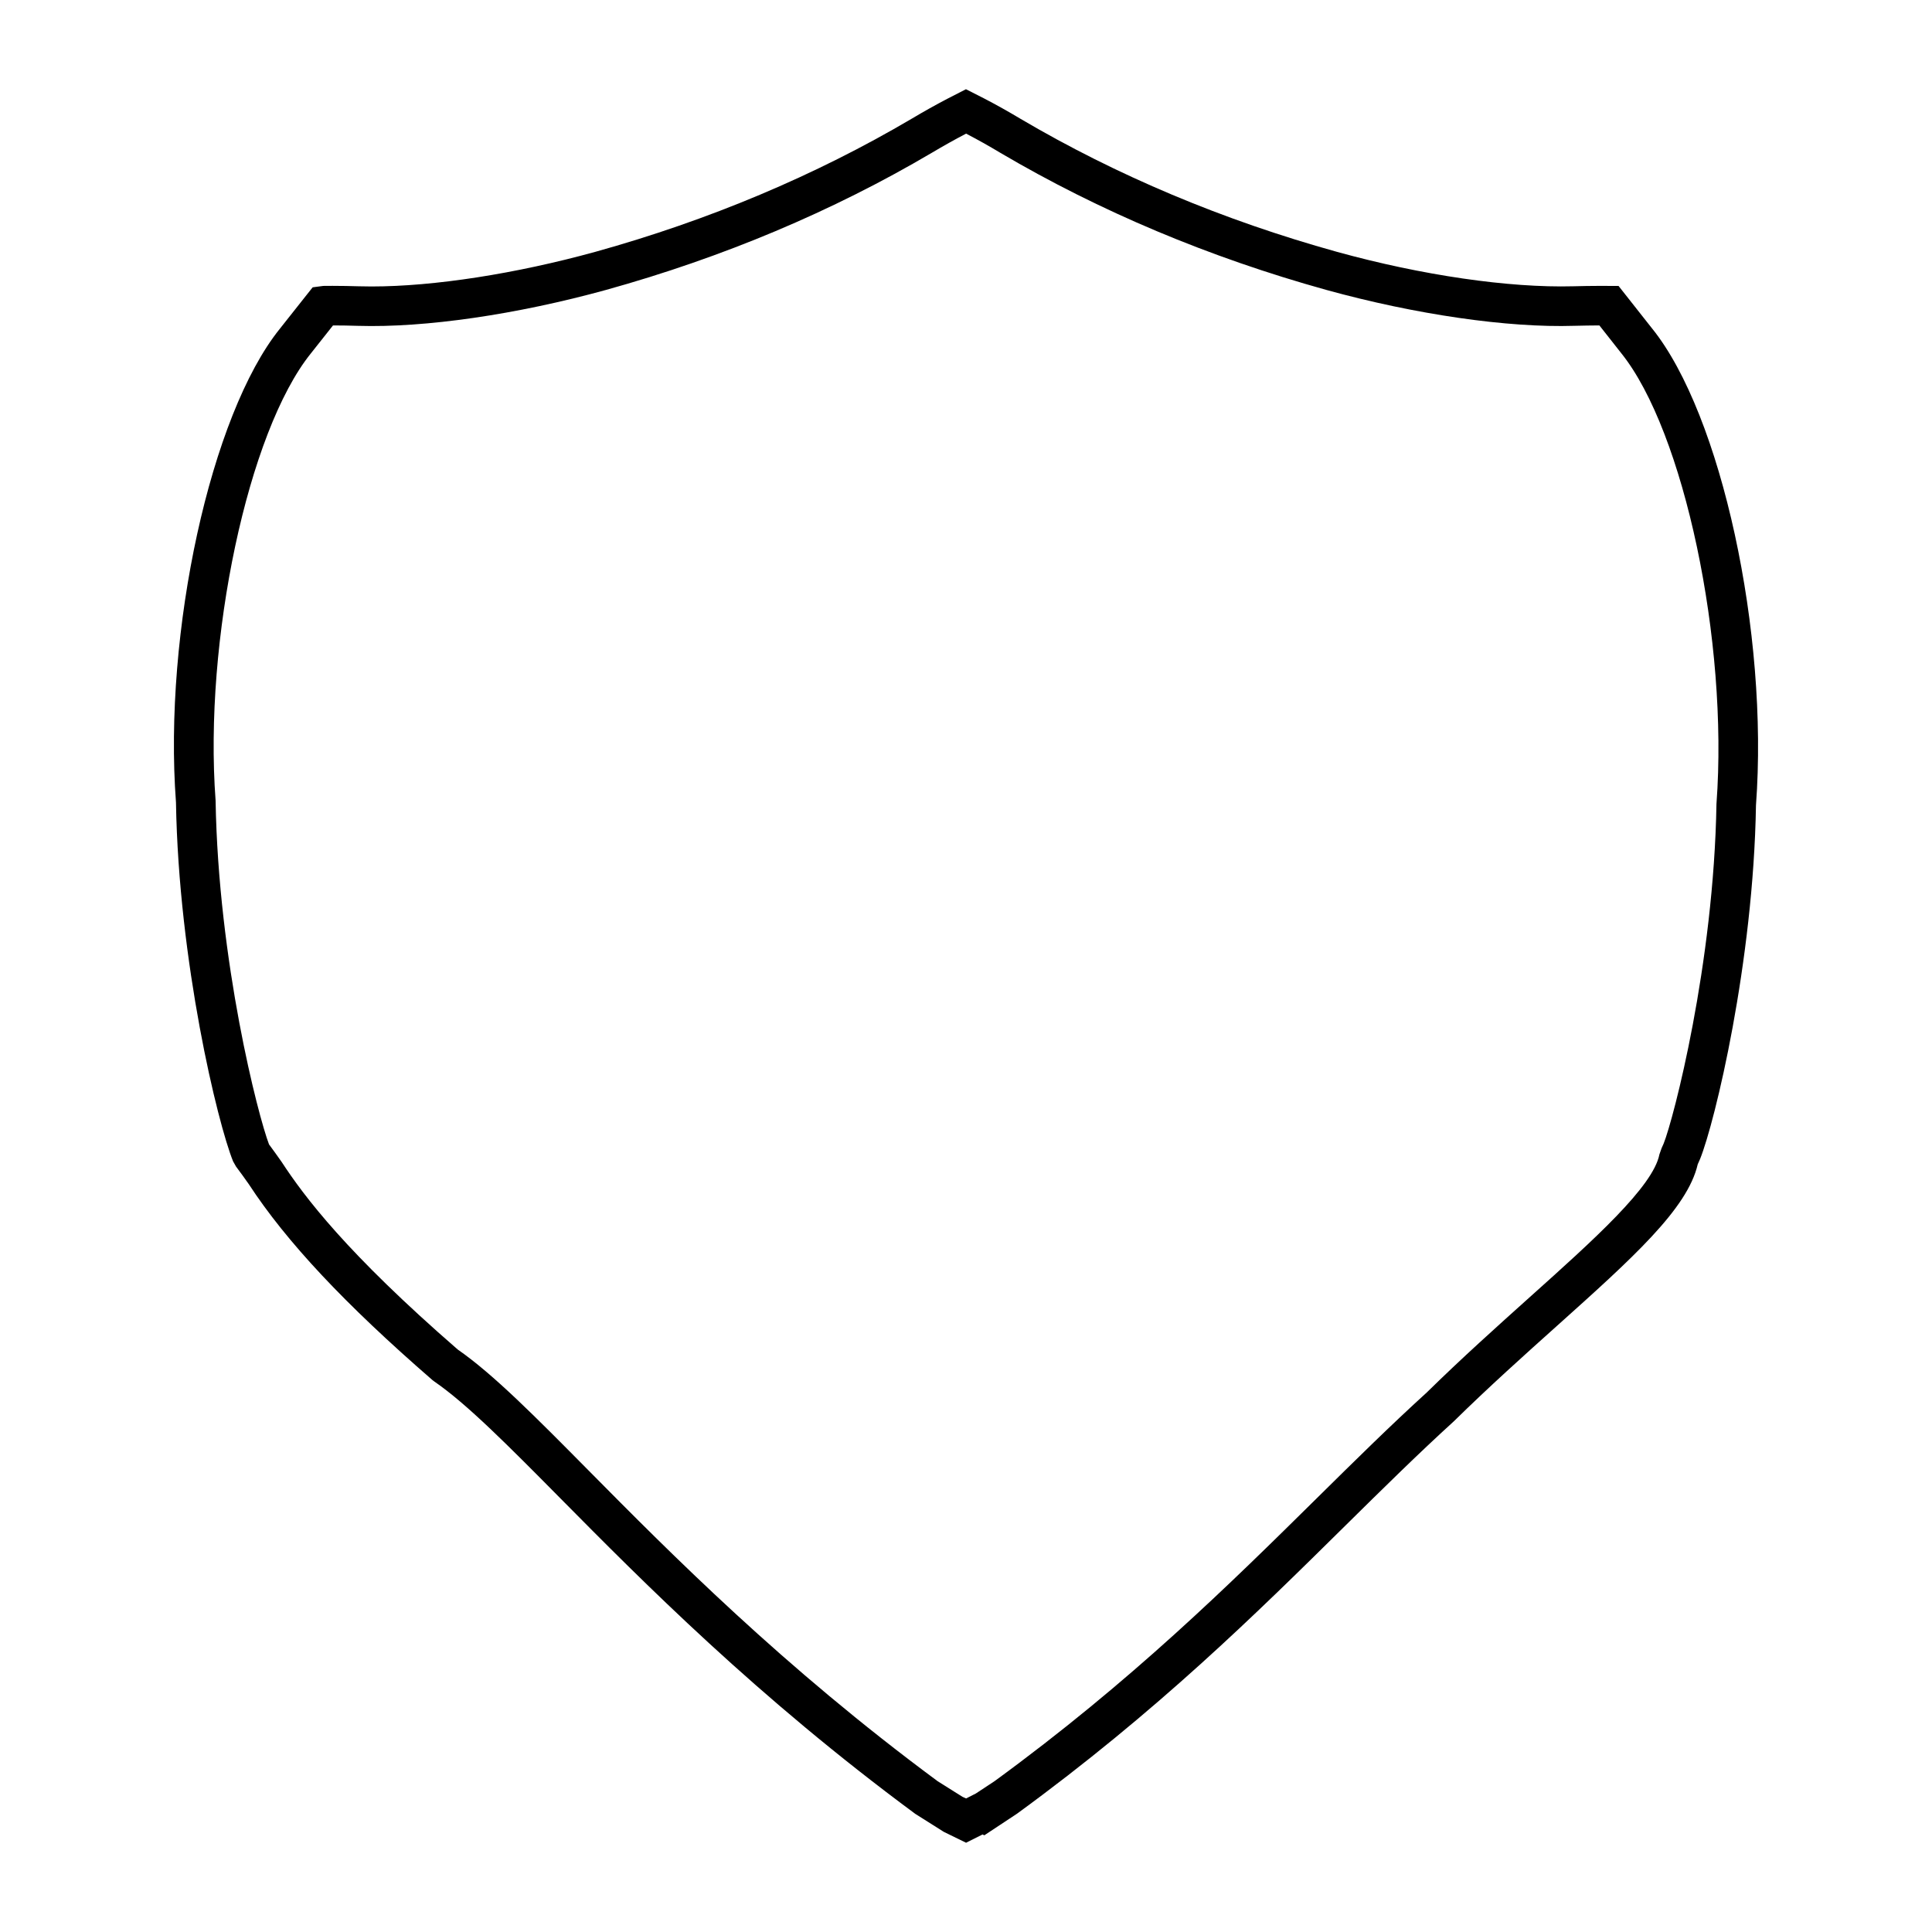
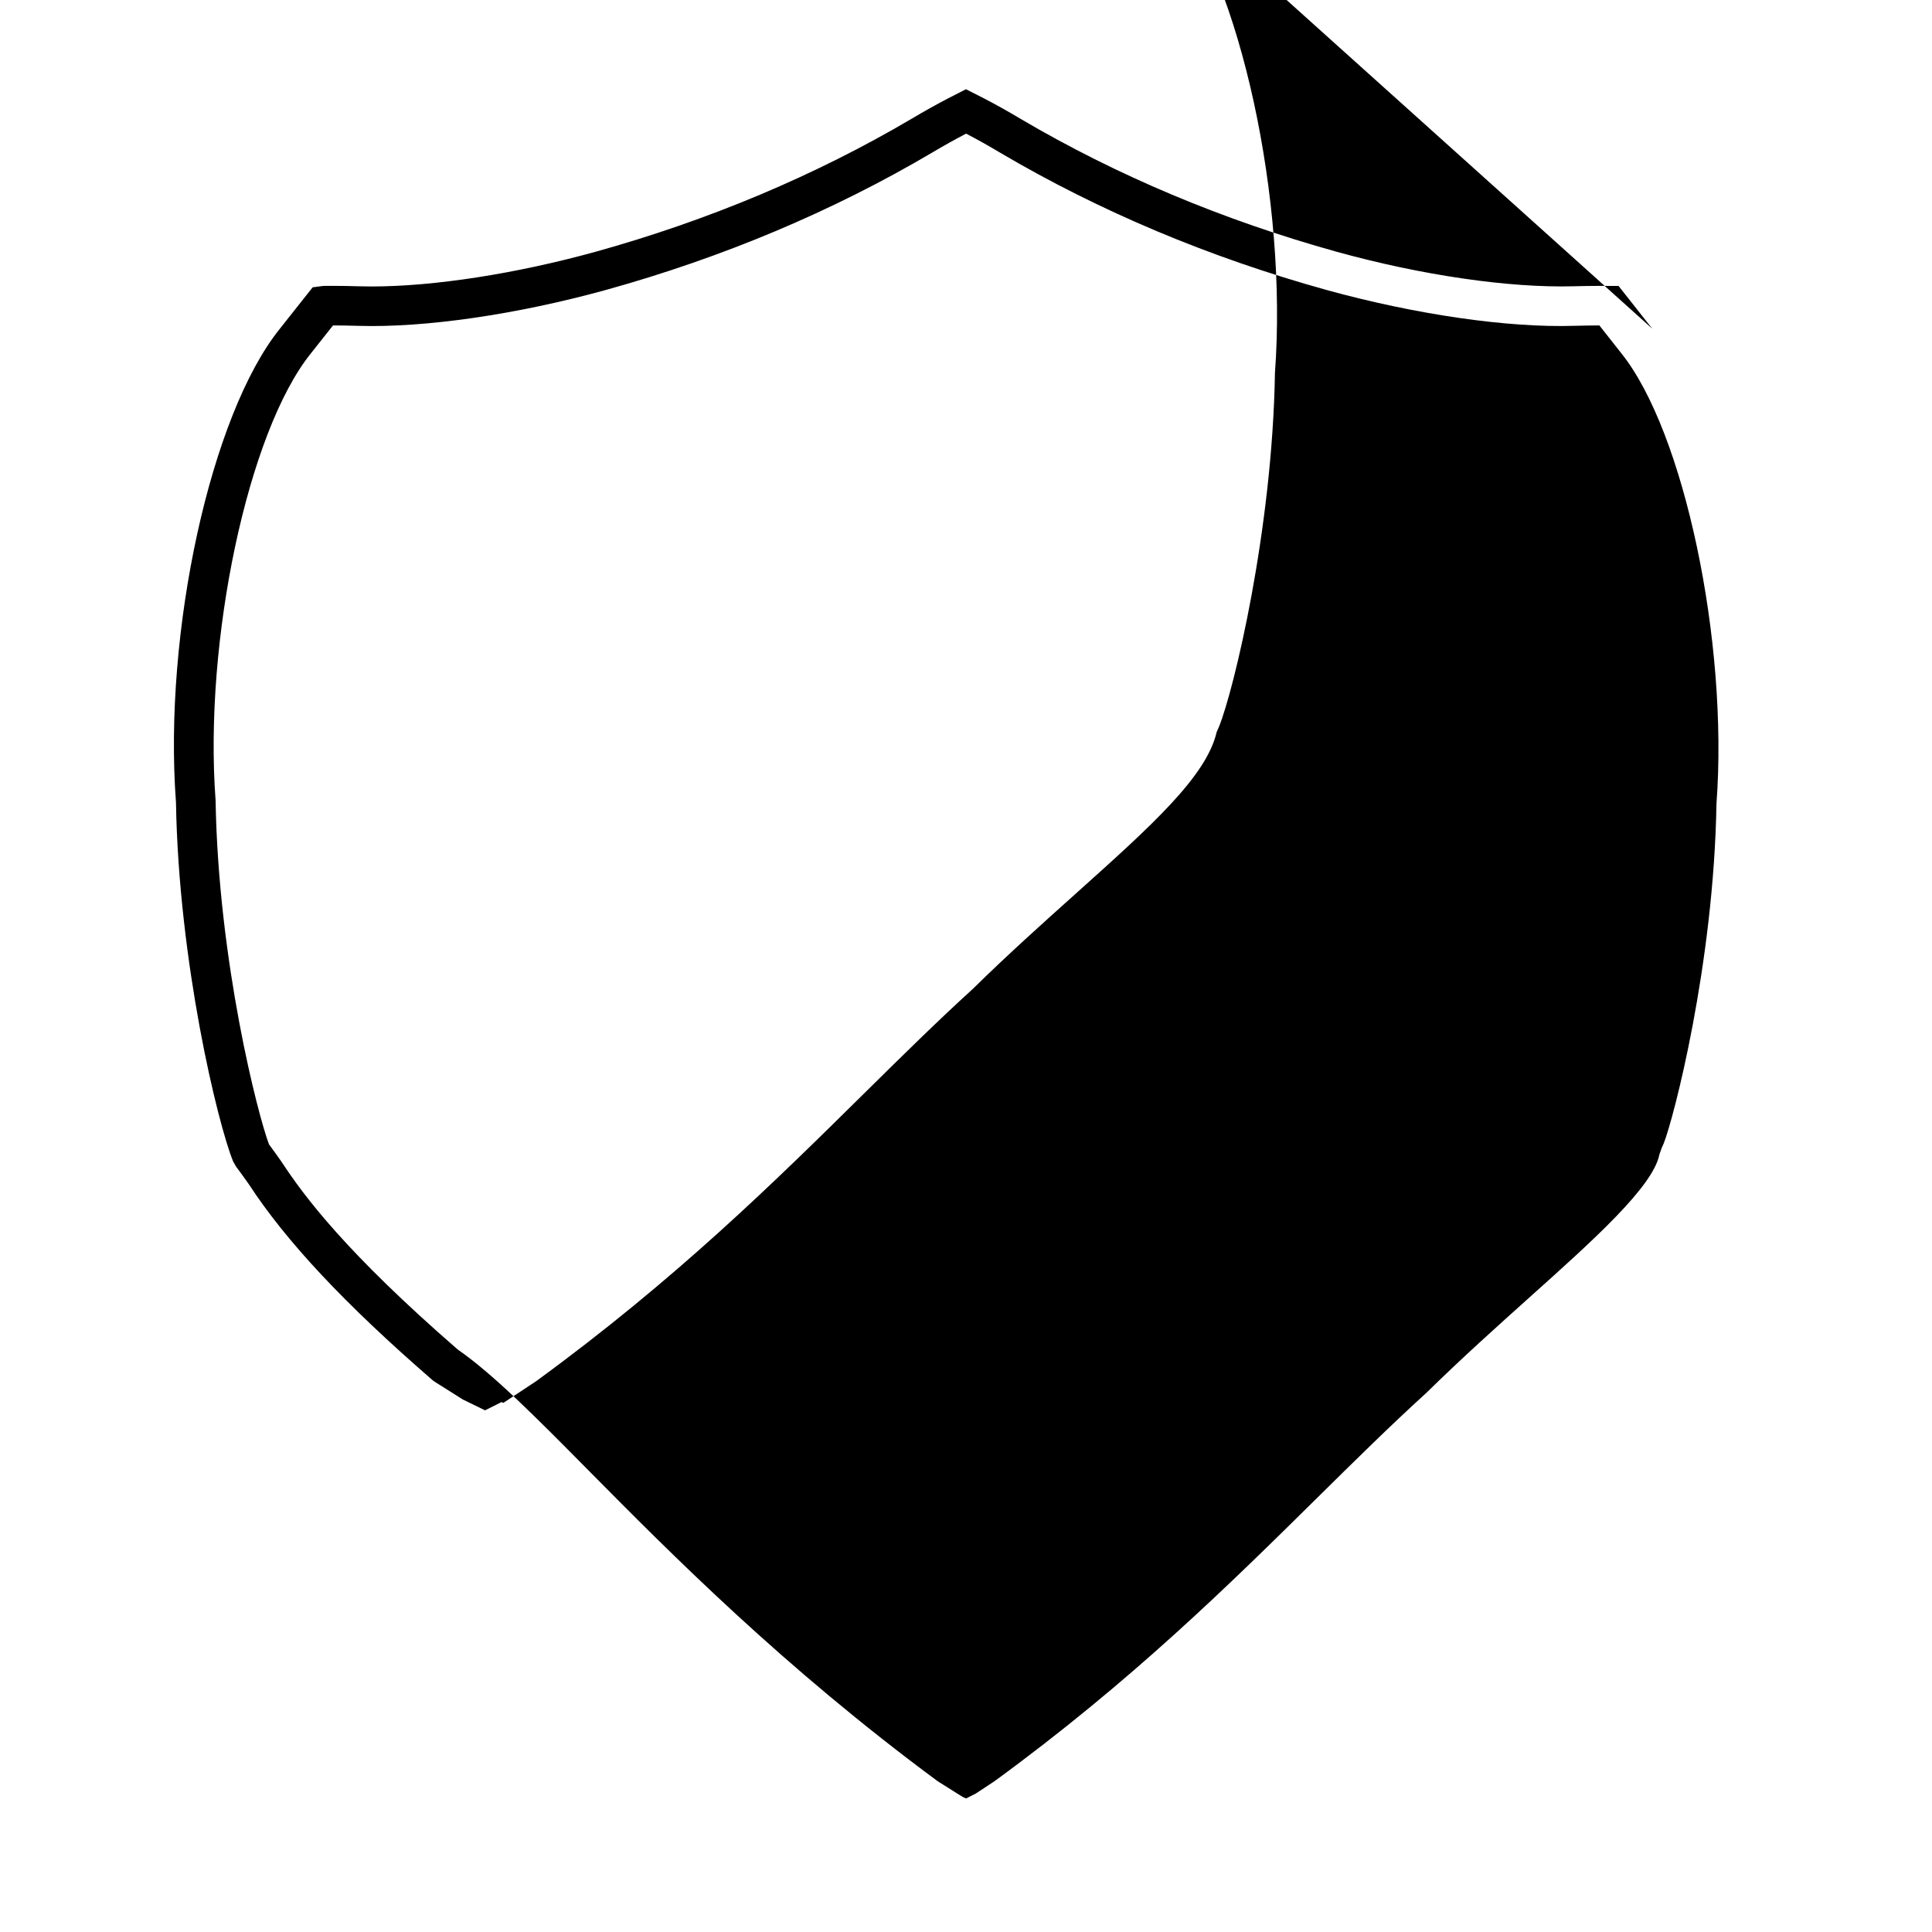
<svg xmlns="http://www.w3.org/2000/svg" fill="#000000" width="800px" height="800px" version="1.1" viewBox="144 144 512 512">
-   <path d="m581.87 231.11-8.938-11.332-5.086-0.016c-2.281 0.004-4.578 0.043-6.922 0.105-17.008 0.453-40.105-2.902-62.656-9.137-30.109-8.359-58.316-20.219-83.801-35.23-3.164-1.895-6.359-3.688-9.598-5.375l-4.879-2.481-4.891 2.508c-3.191 1.664-6.383 3.457-9.539 5.336-25.496 15.02-53.684 26.879-83.762 35.242-21.191 5.84-42.82 9.188-59.352 9.188-1.125 0-2.227-0.016-3.281-0.047-2.363-0.078-4.676-0.109-7.031-0.117l-2.461 0.016-2.812 0.371-1.57 1.973c-2.402 3.027-4.816 6.066-7.16 9.047-18.285 22.738-30.871 80.344-27.496 125.48 0.703 42.277 11.031 84.992 15.125 95.105l0.781 1.391c1.145 1.508 2.289 3.117 3.387 4.672 9.977 15.273 25.453 31.781 48.695 51.945l0.469 0.355c8.648 5.945 19.586 16.992 33.434 30.984 21.938 22.168 51.977 52.523 94.043 83.605l7.547 4.762 5.902 2.883 4.375-2.195 0.461 0.227 8.664-5.727c37.094-27.055 63.527-53.152 86.848-76.18 9.949-9.812 19.34-19.094 28.941-27.832 9.215-9.055 18.73-17.586 27.133-25.113 20.125-18.039 34.762-31.156 37.477-42.977l0.625-1.41c3.941-9.777 14.137-52.109 14.809-93.73 3.398-45.699-9.199-103.56-27.48-126.3zm17.012 125.83c-0.699 42.668-11.398 83.66-13.992 90.102l-0.551 1.242-0.578 1.645c-1.652 8.523-17.52 22.738-34.312 37.785-8.48 7.606-18.094 16.223-27.336 25.301-9.613 8.742-19.082 18.09-29.105 27.988-23.059 22.766-49.195 48.57-85.449 75.027l-4.949 3.266-2.582 1.312-0.957-0.43-6.57-4.129c-41.098-30.387-70.805-60.41-92.5-82.332-14.113-14.266-25.285-25.547-34.699-32.082-29.383-25.516-40.652-40.508-46.676-49.727-1.148-1.633-2.242-3.168-3.332-4.629-2.883-7.516-13.441-48.367-14.16-91.117-3.164-42.461 8.605-97.809 25.227-118.48 1.895-2.414 3.82-4.84 5.887-7.441 2.168 0.004 4.352 0.035 6.602 0.109 17.805 0.547 42.133-3.008 65.758-9.52 30.98-8.605 60.016-20.824 86.312-36.328 3.008-1.785 6.031-3.484 9.086-5.082l0.016-0.012 0.031 0.016c3.023 1.578 6.047 3.269 9.059 5.082 26.309 15.496 55.367 27.715 86.363 36.32 23.555 6.512 48.129 10.082 65.746 9.516 2.258-0.059 4.473-0.09 6.629-0.102l5.816 7.383c16.605 20.688 28.398 76.297 25.219 119.32z" />
+   <path d="m581.87 231.11-8.938-11.332-5.086-0.016c-2.281 0.004-4.578 0.043-6.922 0.105-17.008 0.453-40.105-2.902-62.656-9.137-30.109-8.359-58.316-20.219-83.801-35.23-3.164-1.895-6.359-3.688-9.598-5.375l-4.879-2.481-4.891 2.508c-3.191 1.664-6.383 3.457-9.539 5.336-25.496 15.02-53.684 26.879-83.762 35.242-21.191 5.84-42.82 9.188-59.352 9.188-1.125 0-2.227-0.016-3.281-0.047-2.363-0.078-4.676-0.109-7.031-0.117l-2.461 0.016-2.812 0.371-1.57 1.973c-2.402 3.027-4.816 6.066-7.16 9.047-18.285 22.738-30.871 80.344-27.496 125.48 0.703 42.277 11.031 84.992 15.125 95.105l0.781 1.391c1.145 1.508 2.289 3.117 3.387 4.672 9.977 15.273 25.453 31.781 48.695 51.945l0.469 0.355l7.547 4.762 5.902 2.883 4.375-2.195 0.461 0.227 8.664-5.727c37.094-27.055 63.527-53.152 86.848-76.18 9.949-9.812 19.34-19.094 28.941-27.832 9.215-9.055 18.73-17.586 27.133-25.113 20.125-18.039 34.762-31.156 37.477-42.977l0.625-1.41c3.941-9.777 14.137-52.109 14.809-93.73 3.398-45.699-9.199-103.56-27.48-126.3zm17.012 125.83c-0.699 42.668-11.398 83.66-13.992 90.102l-0.551 1.242-0.578 1.645c-1.652 8.523-17.52 22.738-34.312 37.785-8.48 7.606-18.094 16.223-27.336 25.301-9.613 8.742-19.082 18.09-29.105 27.988-23.059 22.766-49.195 48.57-85.449 75.027l-4.949 3.266-2.582 1.312-0.957-0.43-6.57-4.129c-41.098-30.387-70.805-60.41-92.5-82.332-14.113-14.266-25.285-25.547-34.699-32.082-29.383-25.516-40.652-40.508-46.676-49.727-1.148-1.633-2.242-3.168-3.332-4.629-2.883-7.516-13.441-48.367-14.16-91.117-3.164-42.461 8.605-97.809 25.227-118.48 1.895-2.414 3.82-4.84 5.887-7.441 2.168 0.004 4.352 0.035 6.602 0.109 17.805 0.547 42.133-3.008 65.758-9.52 30.98-8.605 60.016-20.824 86.312-36.328 3.008-1.785 6.031-3.484 9.086-5.082l0.016-0.012 0.031 0.016c3.023 1.578 6.047 3.269 9.059 5.082 26.309 15.496 55.367 27.715 86.363 36.32 23.555 6.512 48.129 10.082 65.746 9.516 2.258-0.059 4.473-0.09 6.629-0.102l5.816 7.383c16.605 20.688 28.398 76.297 25.219 119.32z" />
</svg>